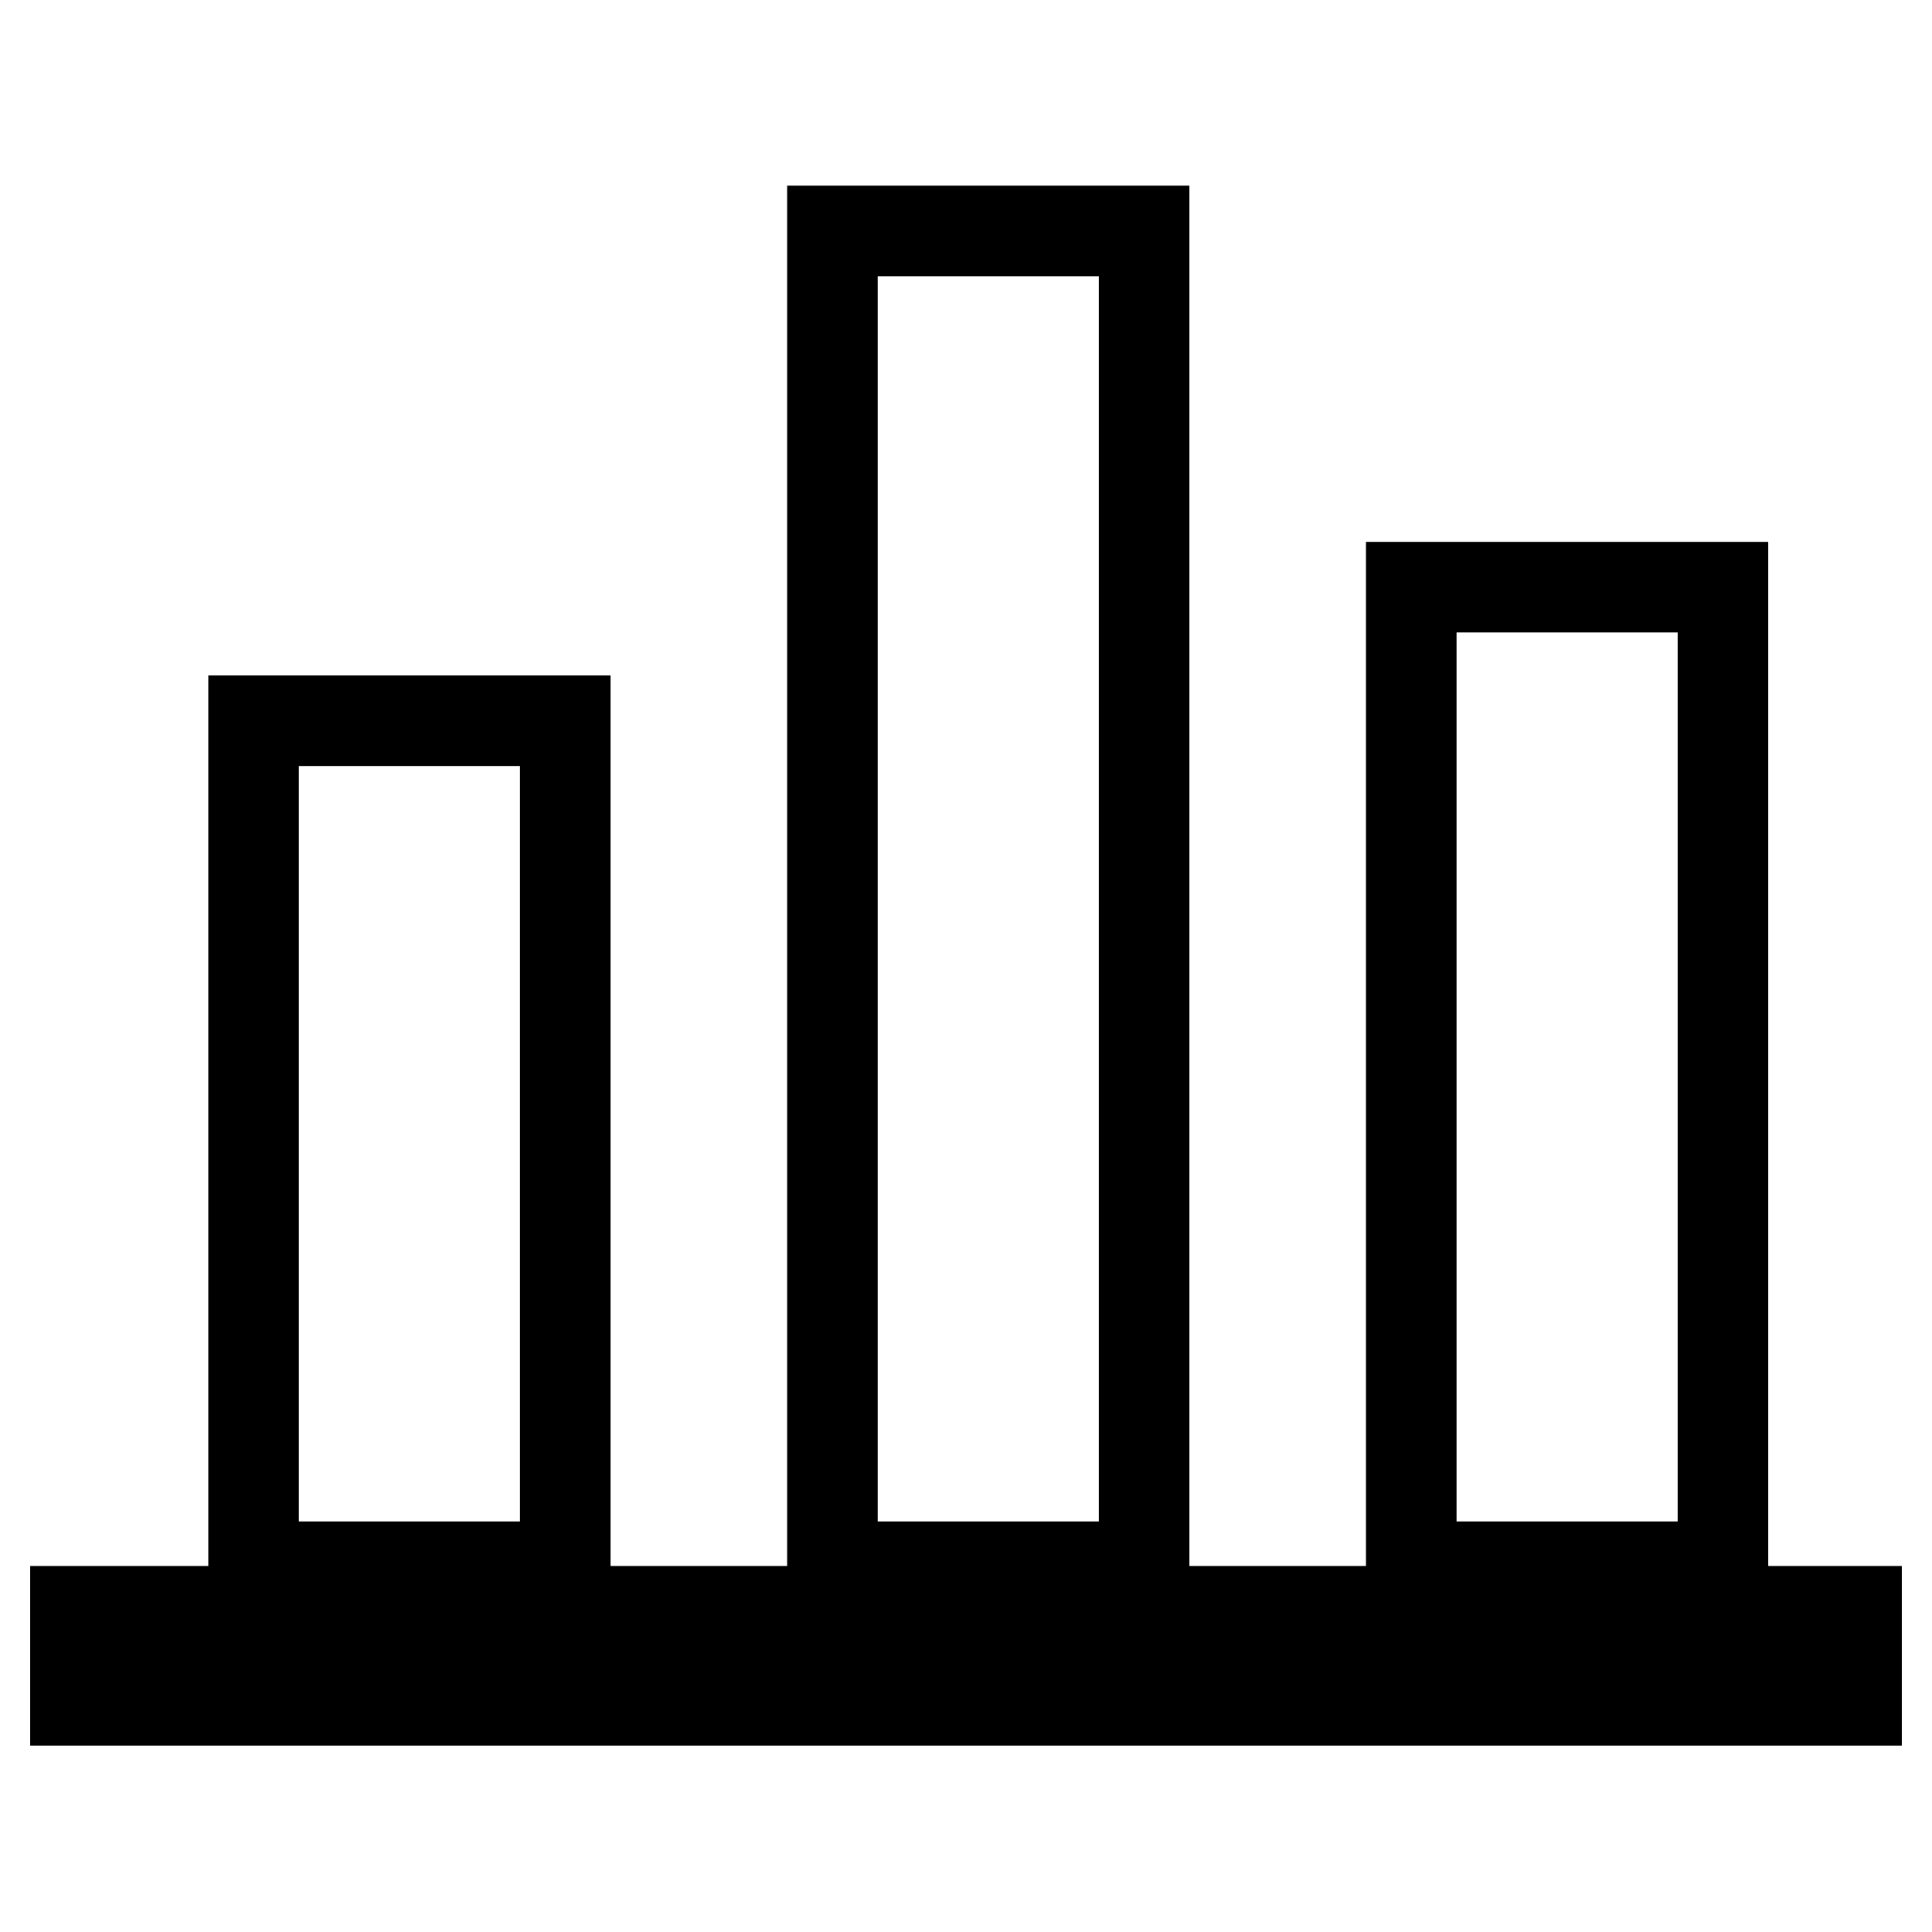
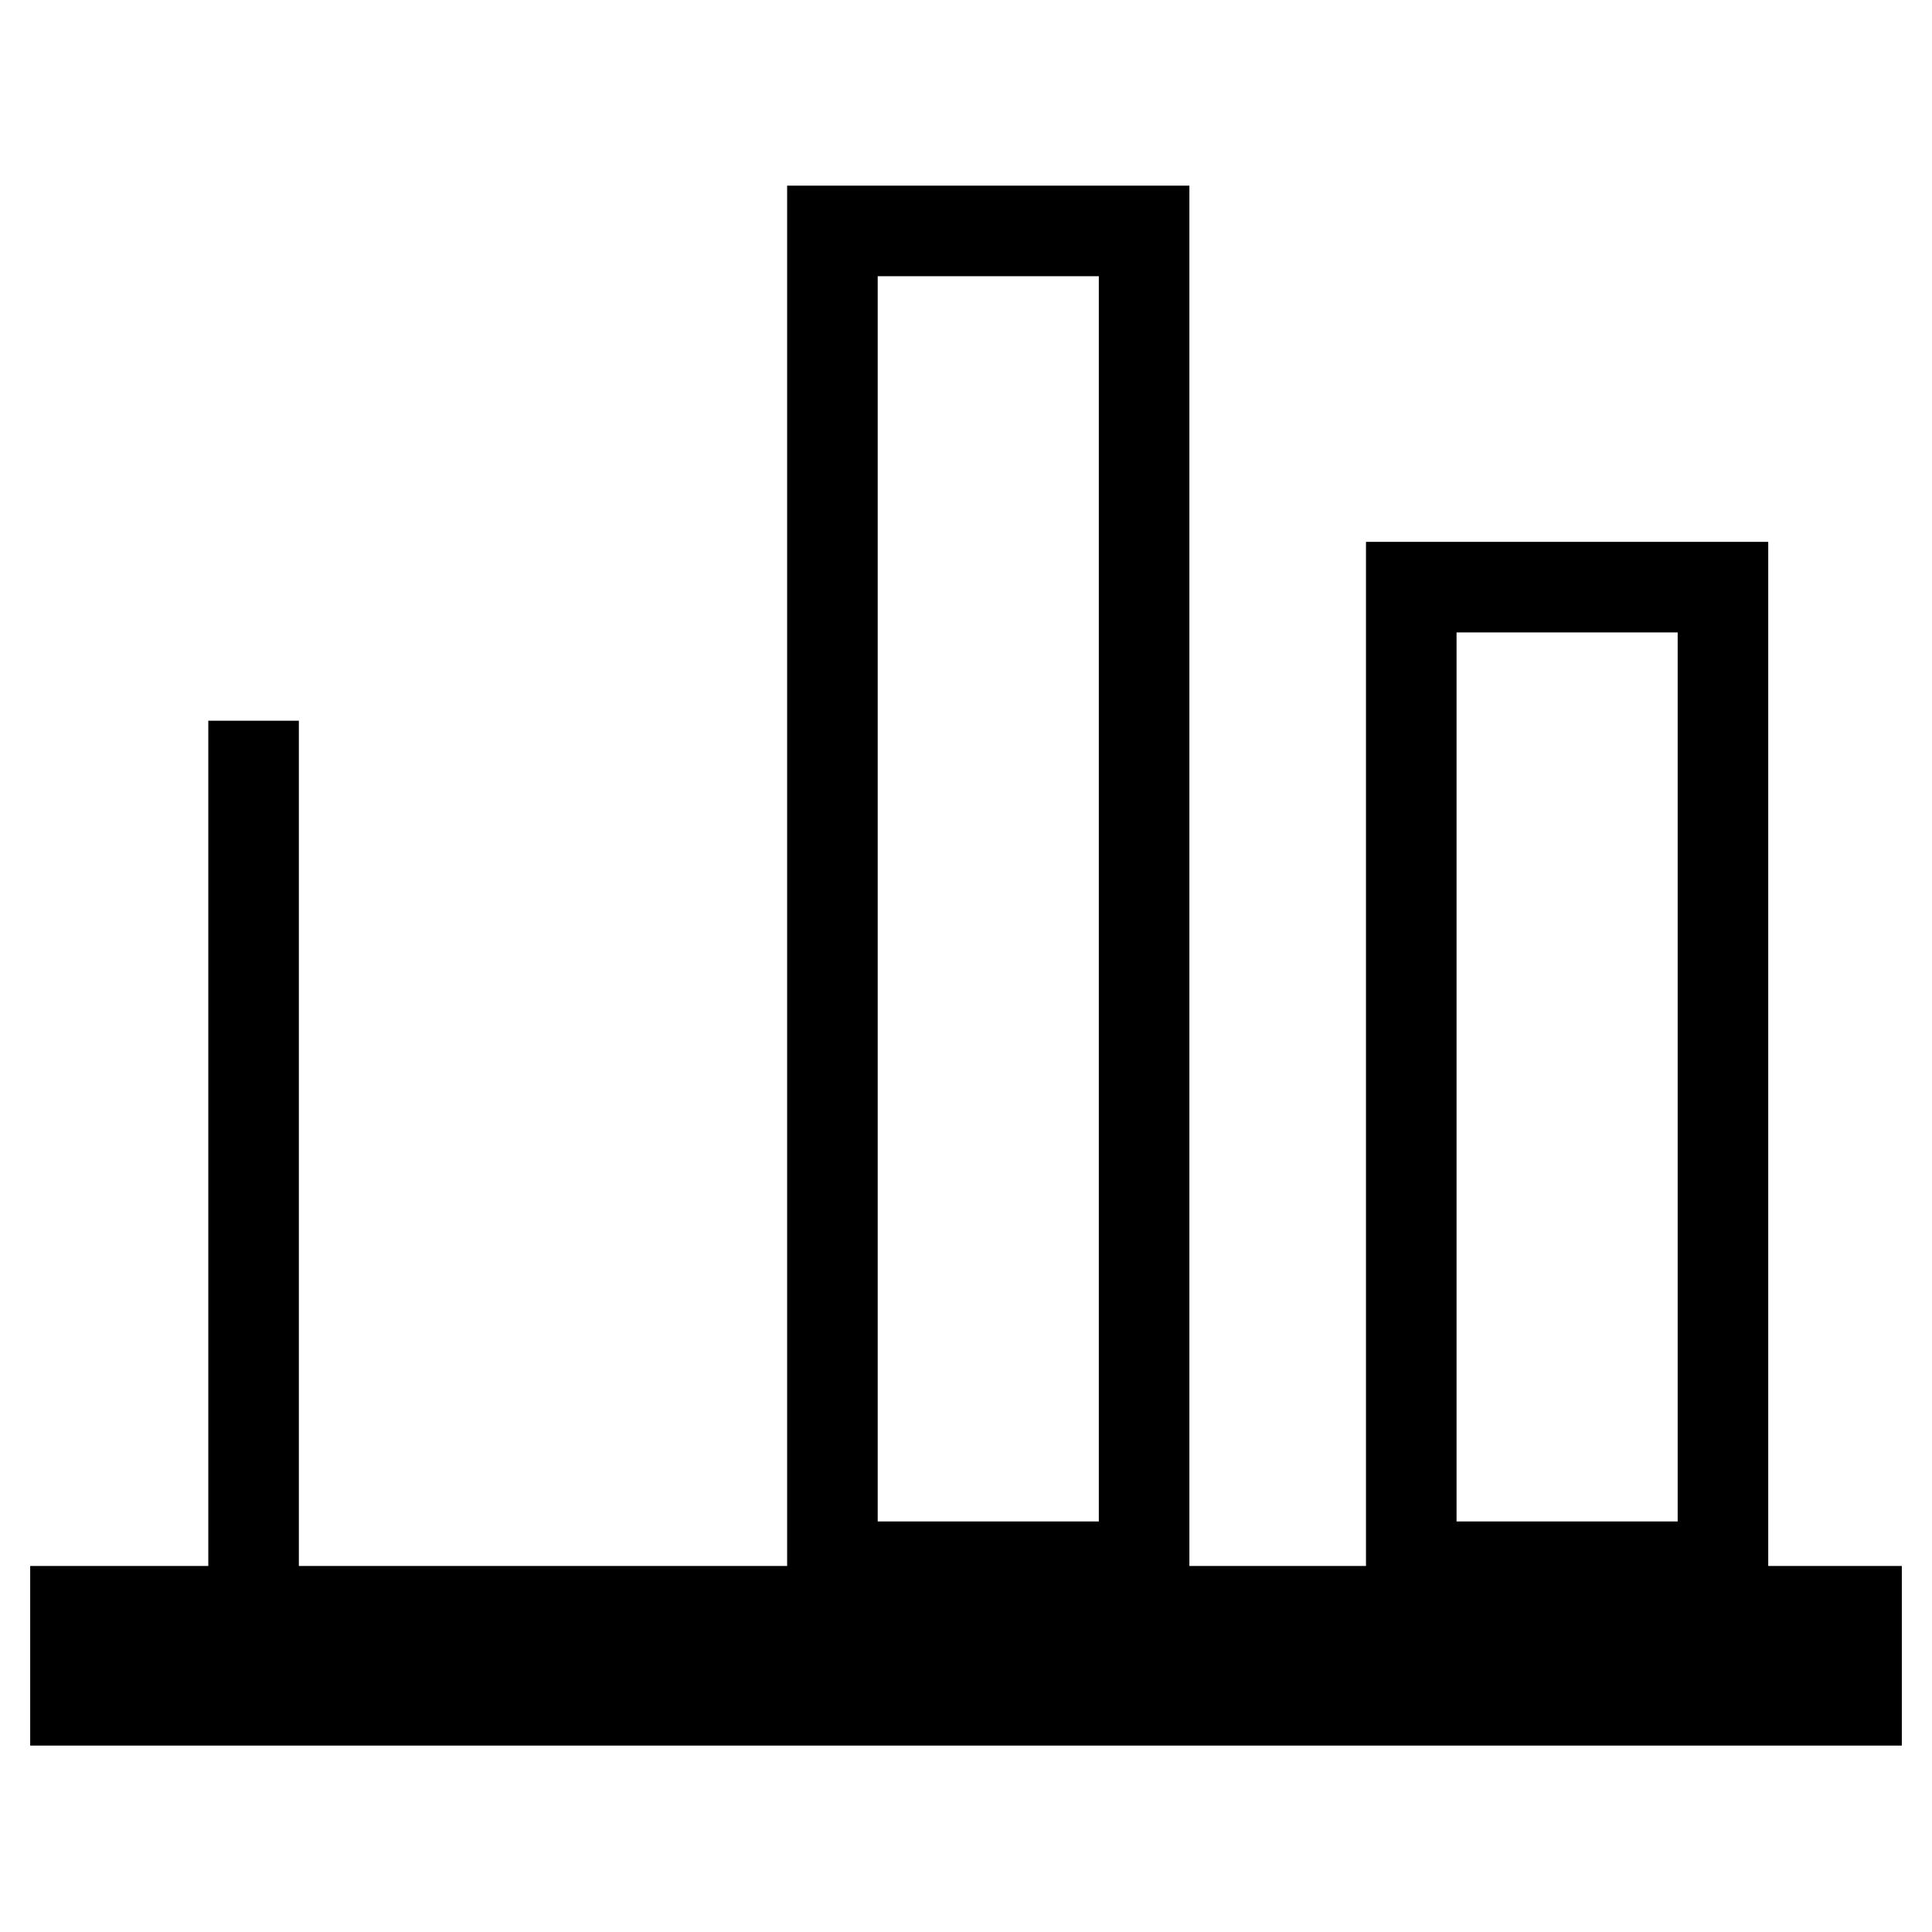
<svg xmlns="http://www.w3.org/2000/svg" version="1.1" x="0px" y="0px" viewBox="0 0 256 256" enable-background="new 0 0 256 256" xml:space="preserve">
  <g>
-     <path stroke-width="12" fill-opacity="0" stroke="#000000" d="M33.6,95.5h41.3v112.1H33.6V95.5L33.6,95.5z M10,213.5h236v11.8H10V213.5L10,213.5z M110.3,30.6h41.3v177 h-41.3V30.6L110.3,30.6z M187,77.8h41.3v129.8H187V77.8L187,77.8z" />
+     <path stroke-width="12" fill-opacity="0" stroke="#000000" d="M33.6,95.5v112.1H33.6V95.5L33.6,95.5z M10,213.5h236v11.8H10V213.5L10,213.5z M110.3,30.6h41.3v177 h-41.3V30.6L110.3,30.6z M187,77.8h41.3v129.8H187V77.8L187,77.8z" />
  </g>
</svg>